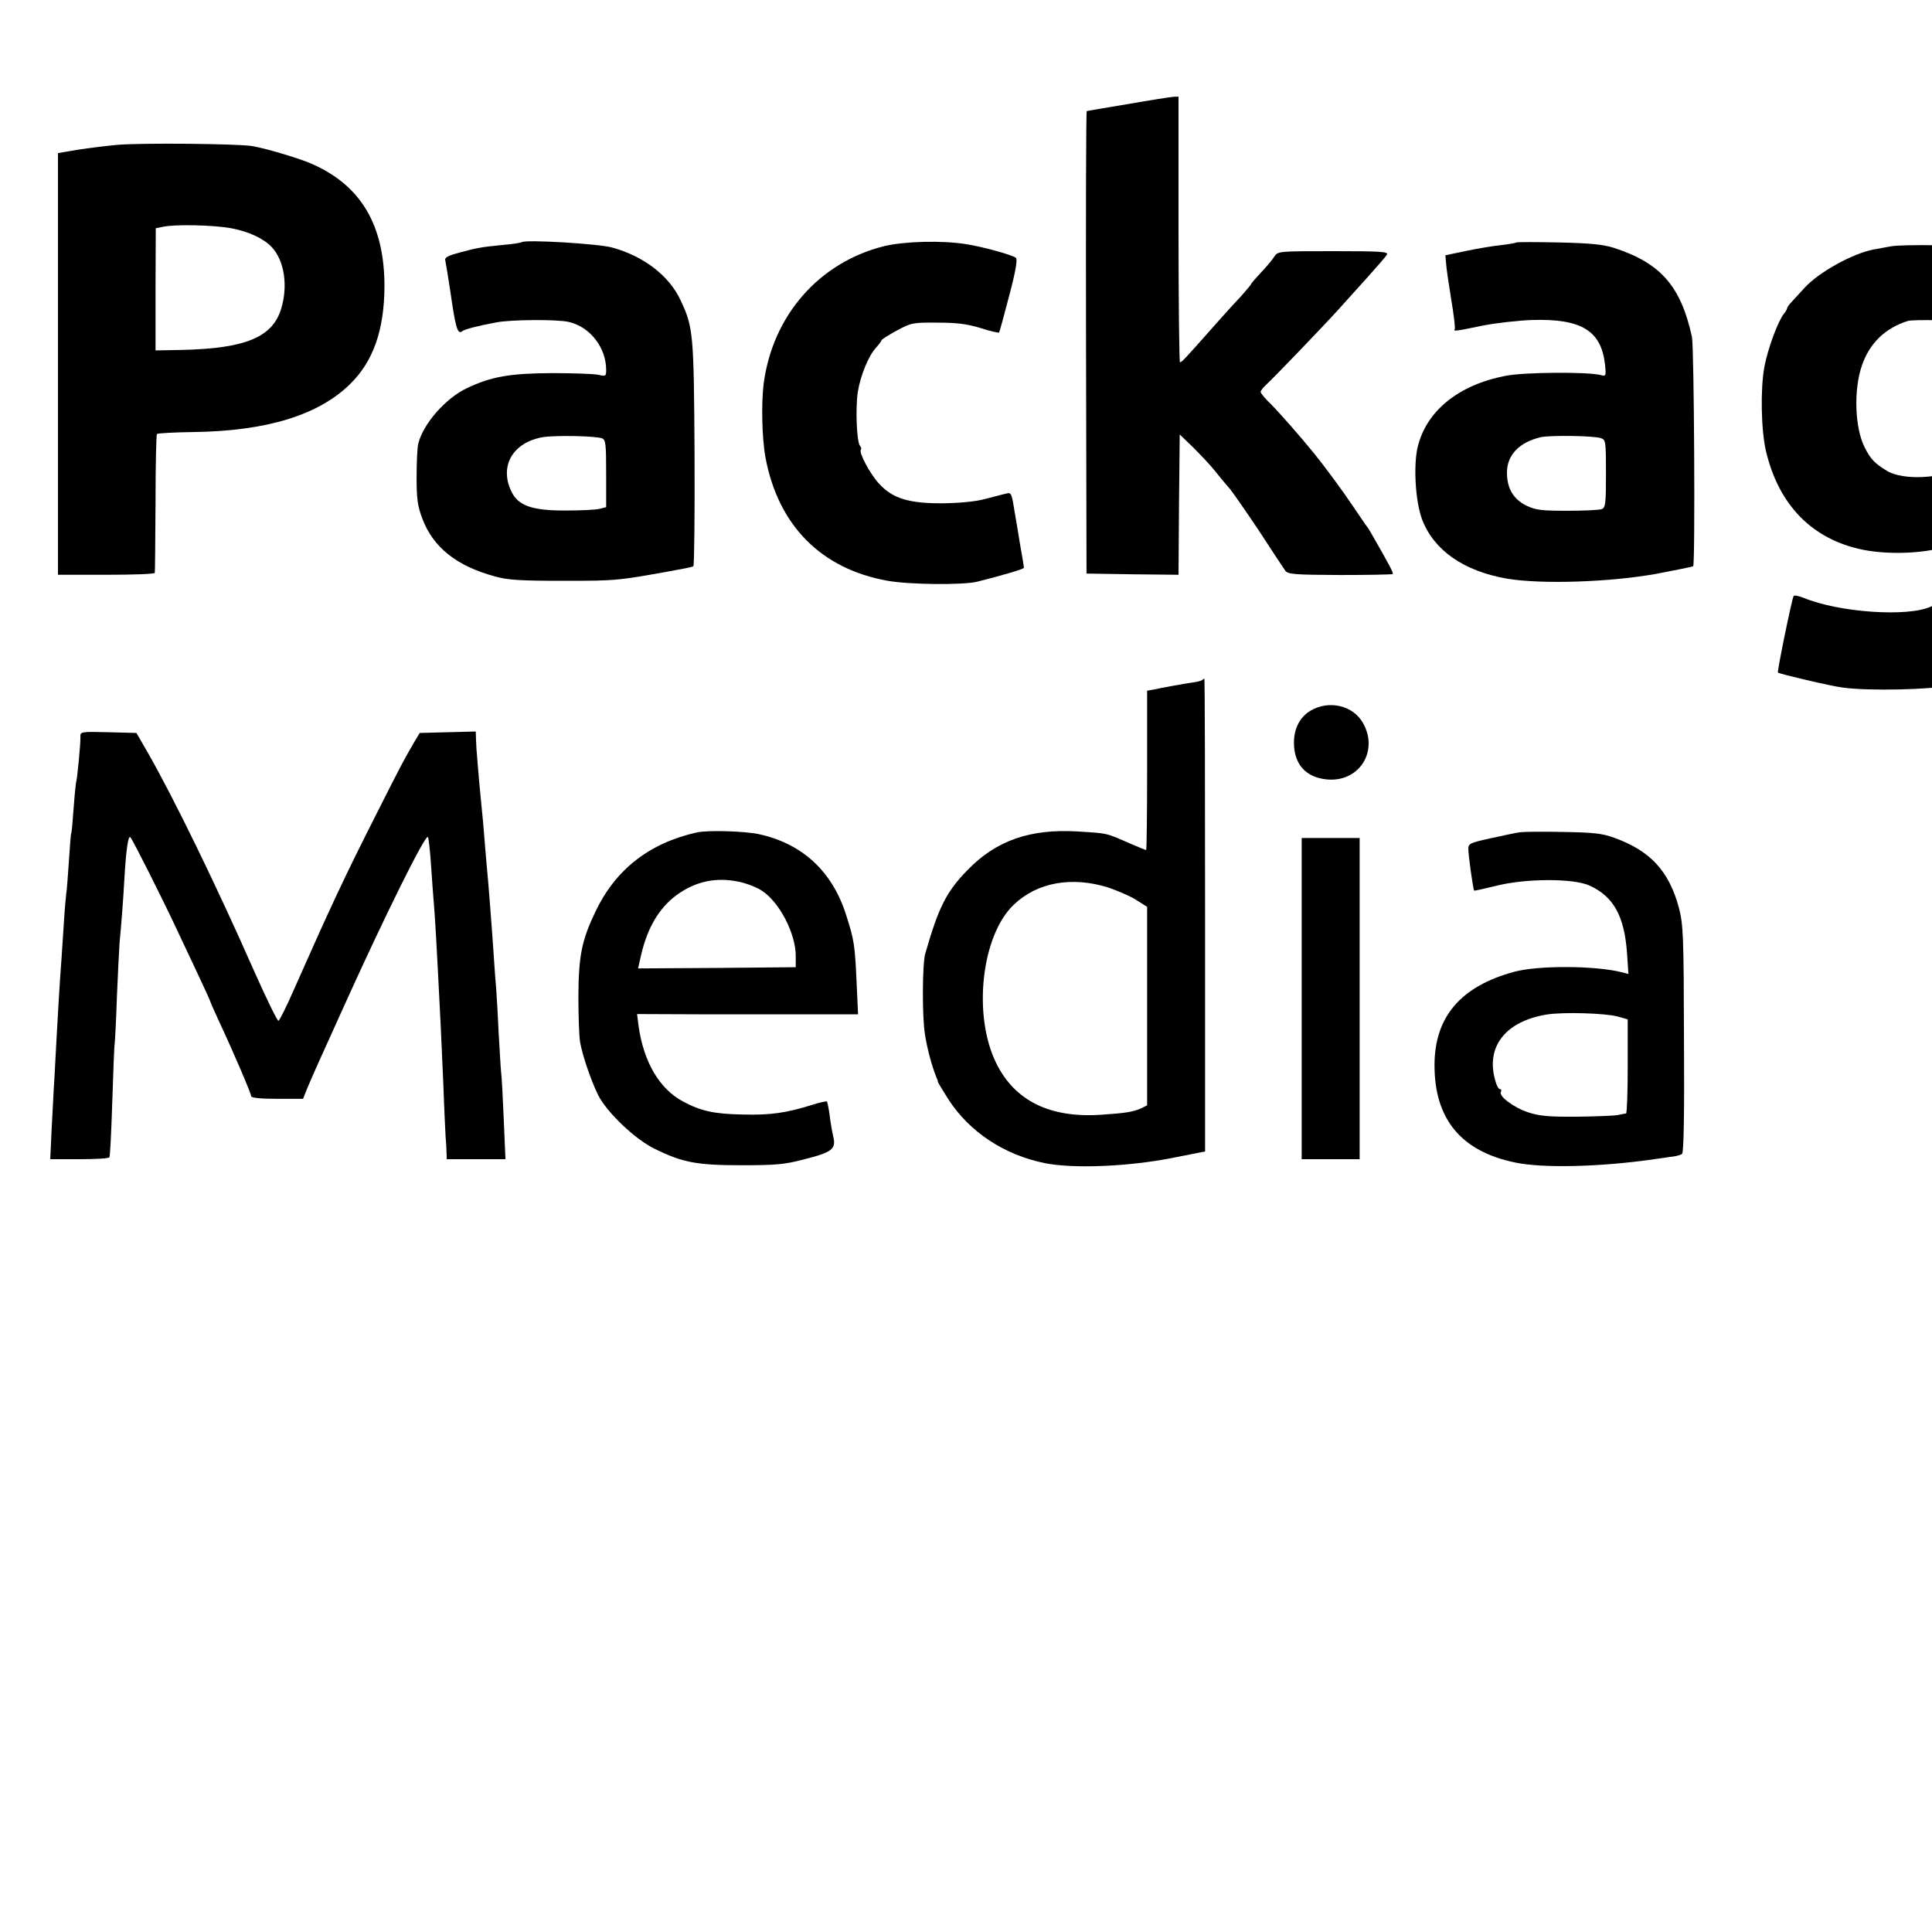
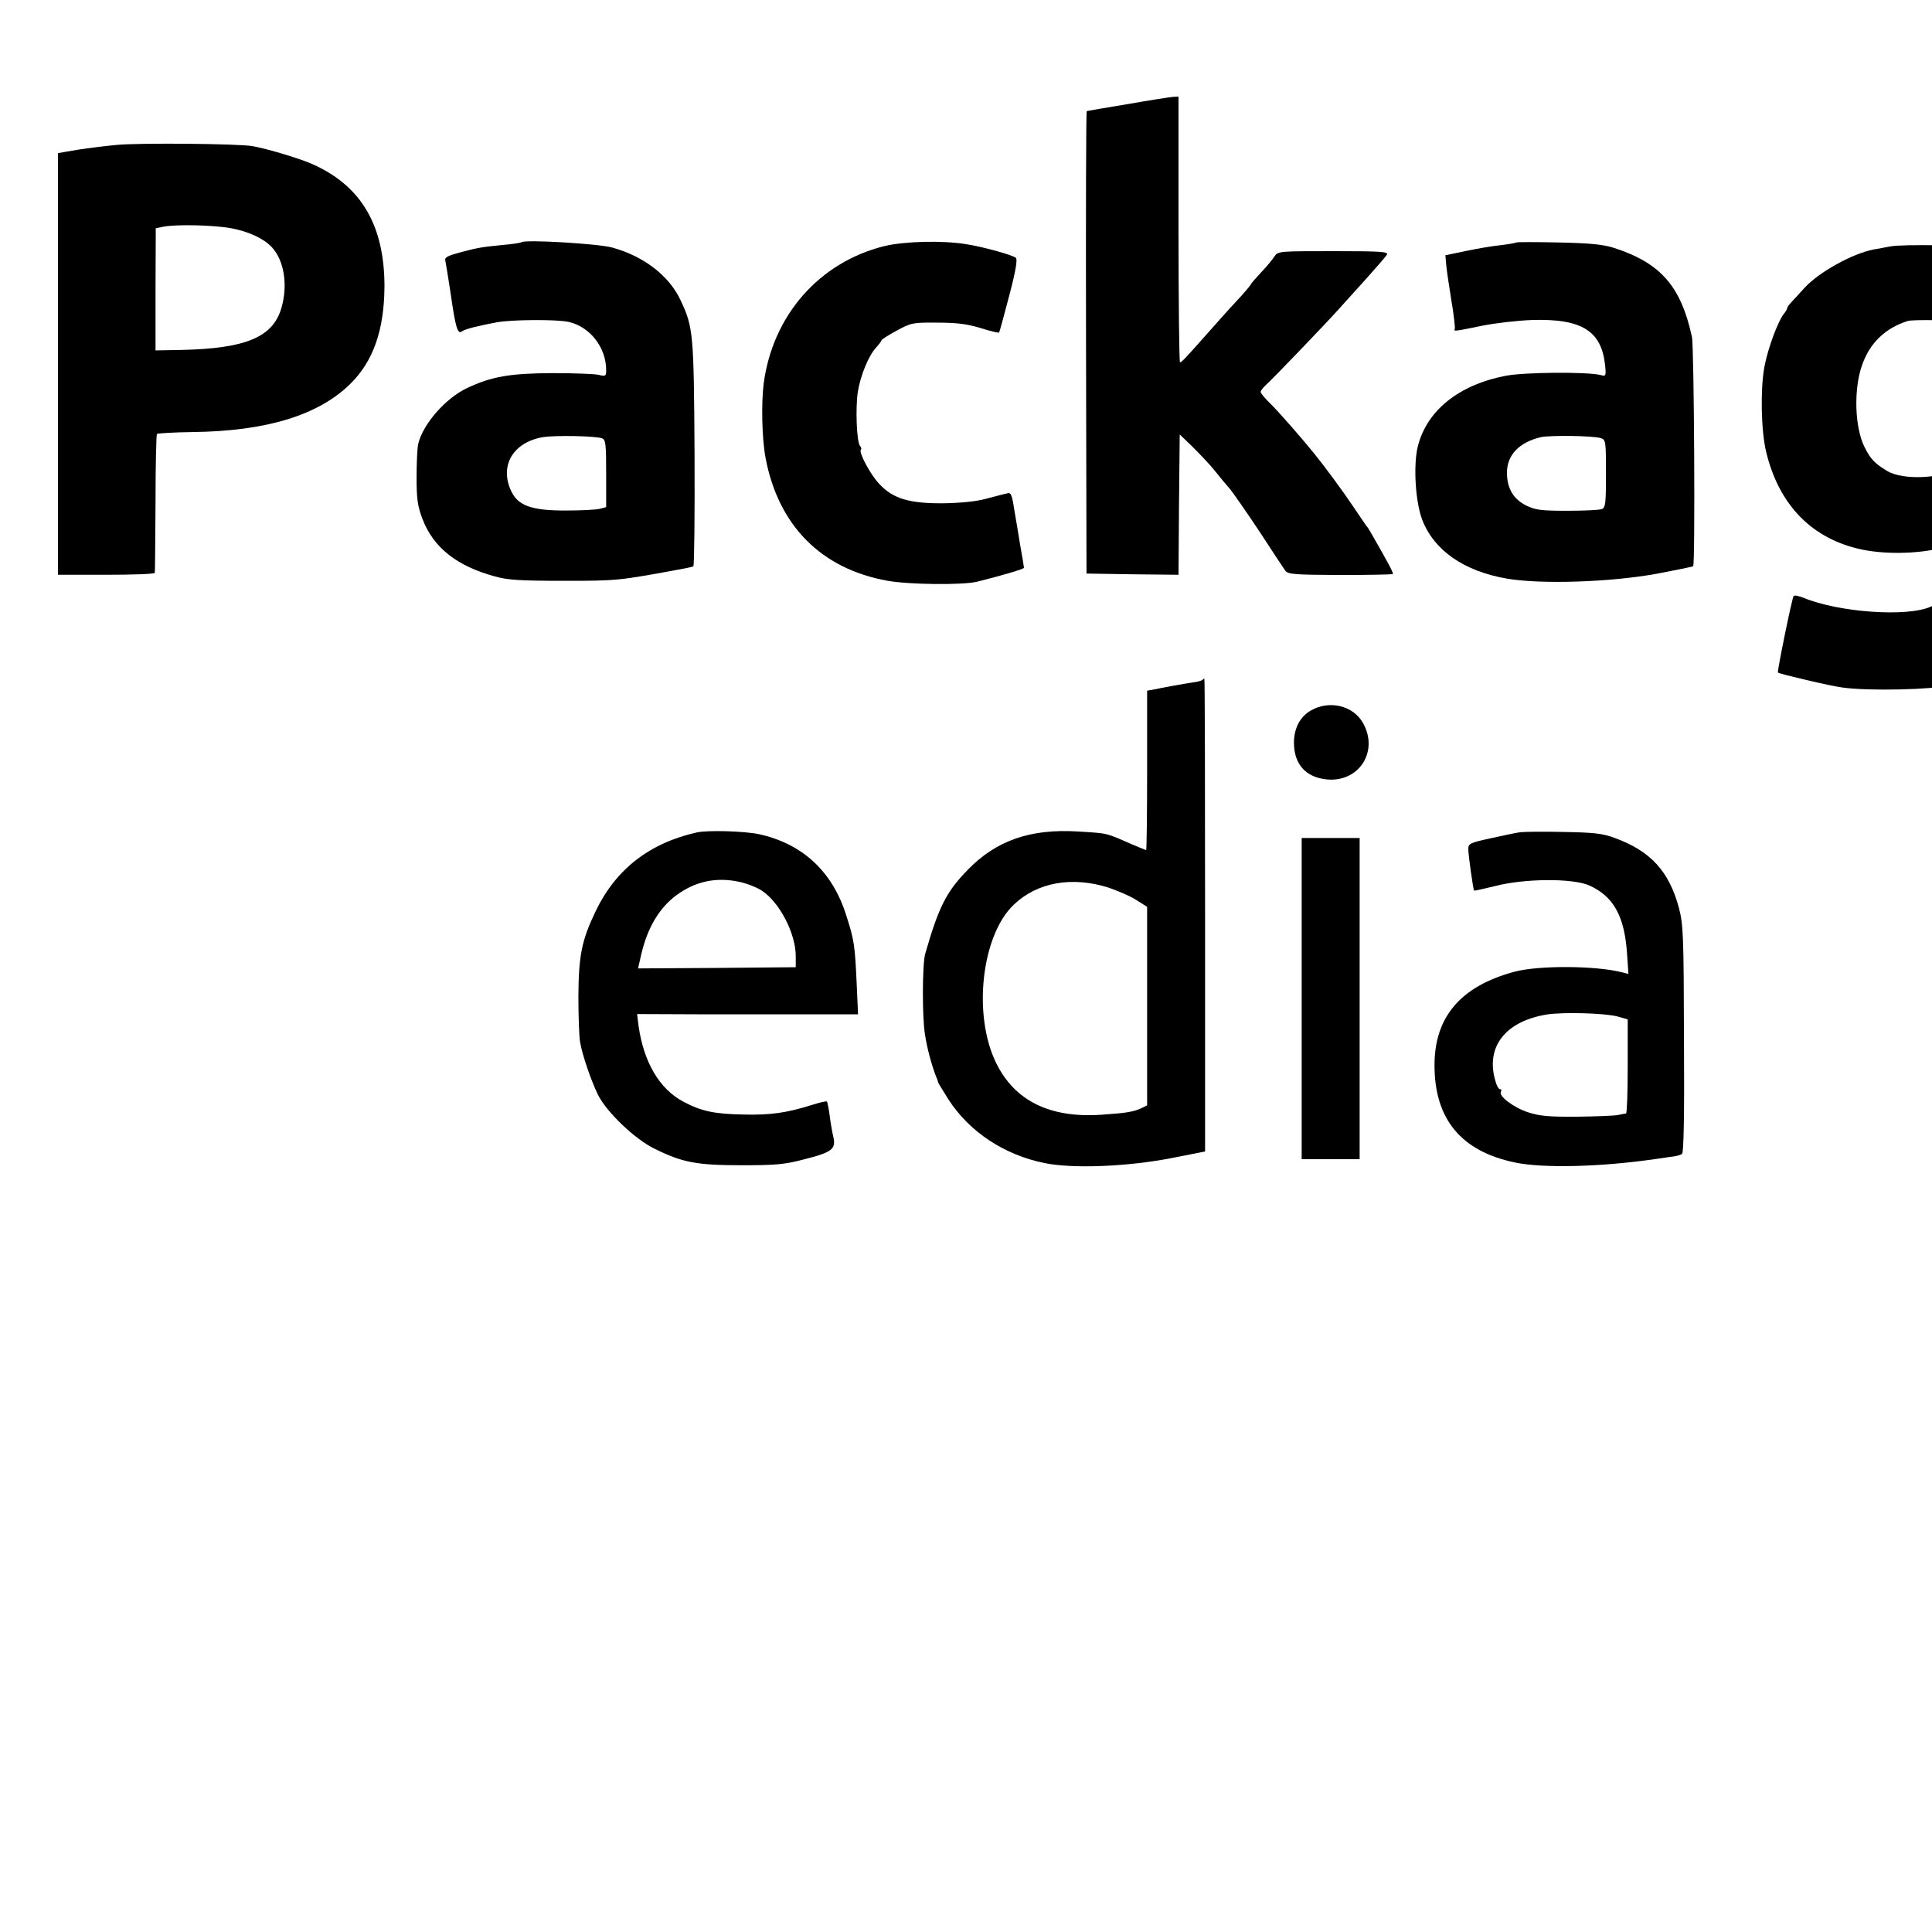
<svg xmlns="http://www.w3.org/2000/svg" version="1.0" width="16pt" height="16pt" viewBox="0 0 16 16" preserveAspectRatio="xMidYMid meet">
  <g transform="translate(0,16) scale(0.002,-0.002)" fill="#000000" stroke="none">
    <path d="M4670 7569 c-91 -15 -167 -28 -170 -29 -3 0 -4 -431 -3 -957 l2 -958 190 -3 191 -2 2 290 3 291 55 -53 c30 -30 71 -73 90 -97 19 -24 48 -59 64 -77 15 -19 70 -98 122 -176 51 -79 99 -151 106 -161 12 -15 35 -17 227 -18 117 0 215 2 218 4 4 4 -12 34 -88 167 -8 14 -16 27 -19 30 -3 3 -27 39 -55 80 -44 66 -117 165 -164 223 -57 70 -142 167 -178 203 -24 23 -43 46 -43 51 0 5 10 18 23 30 30 27 241 247 297 309 25 28 79 88 120 133 41 46 79 89 83 97 7 12 -29 14 -221 14 -227 0 -230 0 -245 -22 -8 -13 -33 -43 -56 -67 -22 -24 -41 -45 -41 -48 0 -2 -17 -22 -37 -45 -45 -49 -40 -42 -133 -147 -108 -122 -117 -131 -124 -131 -3 0 -6 248 -6 550 l0 550 -22 -1 c-13 -1 -97 -14 -188 -30z" />
    <path d="M484 7400 c-44 -4 -117 -13 -162 -20 l-82 -14 0 -873 0 -873 200 0 c110 0 200 3 201 8 1 4 2 134 3 289 0 155 3 284 6 286 3 3 71 7 151 8 303 4 518 70 649 199 96 94 141 224 142 404 0 251 -95 414 -293 504 -51 24 -192 66 -254 77 -57 10 -465 14 -561 5z m473 -345 c73 -14 134 -42 168 -78 52 -55 68 -159 40 -253 -35 -120 -147 -167 -412 -173 l-109 -2 0 253 1 253 30 6 c54 11 211 7 282 -6z" />
    <path d="M2160 6997 c-3 -2 -36 -8 -75 -11 -92 -9 -109 -12 -183 -32 -48 -13 -62 -20 -58 -33 2 -9 12 -70 22 -136 20 -141 29 -171 47 -157 11 9 67 23 142 37 62 12 252 13 300 2 88 -20 155 -106 155 -199 0 -26 -2 -27 -32 -20 -18 4 -105 7 -193 7 -173 -1 -250 -14 -351 -62 -88 -41 -182 -148 -202 -230 -4 -15 -7 -77 -7 -138 0 -92 4 -120 24 -173 45 -119 142 -196 301 -239 53 -15 106 -18 285 -18 222 0 224 0 499 51 16 3 33 7 37 9 4 3 6 213 5 467 -3 496 -5 523 -58 635 -47 101 -152 182 -283 218 -57 16 -363 34 -375 22z m333 -812 c15 -6 17 -23 17 -146 l0 -139 -27 -7 c-16 -4 -80 -7 -143 -7 -138 0 -195 20 -223 80 -50 105 7 203 132 224 52 8 217 5 244 -5z" />
    <path d="M3662 6981 c-270 -67 -463 -287 -500 -571 -10 -82 -7 -227 8 -306 53 -281 231 -460 506 -509 91 -16 309 -18 369 -4 108 27 195 53 195 58 0 3 -7 47 -16 96 -8 50 -17 104 -20 120 -15 95 -16 97 -38 91 -11 -2 -50 -13 -86 -22 -40 -11 -107 -17 -175 -18 -139 -1 -207 19 -263 79 -37 38 -88 133 -77 143 3 3 1 10 -4 16 -14 17 -19 157 -9 223 11 68 44 149 75 183 13 14 23 28 23 31 0 3 28 21 63 40 59 32 67 34 167 33 81 0 122 -5 179 -22 40 -13 75 -21 78 -19 2 3 21 72 42 153 28 106 35 151 27 157 -20 13 -139 46 -206 56 -98 16 -254 12 -338 -8z" />
    <path d="M6279 6996 c-2 -2 -30 -7 -63 -11 -32 -3 -97 -14 -145 -24 l-86 -18 3 -34 c1 -19 11 -86 21 -148 11 -63 17 -119 15 -123 -7 -11 1 -10 112 13 54 11 149 22 209 24 203 6 285 -44 301 -184 5 -48 4 -50 -18 -44 -56 14 -315 12 -393 -3 -197 -38 -329 -146 -365 -296 -18 -79 -9 -226 19 -300 49 -127 172 -213 351 -244 141 -24 425 -15 619 20 79 15 147 29 152 31 9 6 4 908 -5 950 -46 210 -129 305 -321 368 -47 15 -97 20 -231 23 -94 2 -173 2 -175 0z m349 -810 c21 -7 22 -11 22 -147 0 -124 -2 -140 -17 -147 -10 -4 -74 -7 -143 -7 -109 0 -131 3 -171 22 -53 27 -79 71 -79 136 0 73 51 126 141 147 40 8 215 6 247 -4z" />
    <path d="M9335 6993 c-111 -18 -252 -91 -330 -172 -89 -92 -141 -185 -176 -317 -30 -112 -30 -335 0 -447 63 -240 214 -388 457 -453 74 -19 299 -26 420 -12 93 11 243 49 263 67 17 15 16 23 -8 167 l-26 152 -60 -20 c-145 -46 -365 -58 -470 -24 -106 33 -184 109 -201 194 l-6 32 429 0 430 0 6 63 c14 153 -17 361 -70 468 -65 132 -185 234 -328 279 -70 22 -258 35 -330 23z m197 -319 c81 -26 144 -109 155 -205 l6 -49 -248 0 -247 0 7 38 c32 173 174 267 327 216z" />
    <path d="M7830 6980 c-25 -4 -57 -11 -72 -13 -87 -17 -225 -93 -285 -158 -21 -23 -46 -50 -55 -60 -10 -10 -18 -22 -18 -26 0 -3 -6 -14 -13 -22 -24 -29 -67 -144 -81 -220 -17 -91 -14 -263 7 -351 53 -222 191 -363 399 -406 102 -21 246 -17 341 11 42 12 78 21 80 19 3 -3 -8 -108 -15 -135 -4 -19 -34 -66 -58 -91 -9 -9 -38 -28 -65 -40 -97 -44 -381 -24 -528 37 -20 8 -38 11 -40 7 -7 -10 -69 -314 -65 -317 8 -6 219 -56 268 -62 109 -15 369 -9 453 10 190 45 319 151 385 317 47 119 50 173 48 829 -1 606 -1 614 -21 616 -11 2 -65 12 -120 23 -55 11 -118 23 -140 26 -71 11 -359 15 -405 6z m298 -315 c3 -2 5 -136 6 -296 1 -282 0 -292 -19 -305 -73 -46 -235 -54 -301 -14 -51 31 -68 48 -93 98 -41 81 -46 239 -11 339 32 93 97 155 190 184 26 7 219 3 228 -6z" />
    <path d="M4978 5184 c-4 -3 -21 -8 -40 -10 -35 -5 -128 -22 -165 -30 l-23 -4 0 -330 c0 -182 -2 -330 -4 -330 -2 0 -28 11 -57 23 -112 49 -98 46 -225 54 -198 12 -339 -37 -458 -160 -88 -90 -120 -155 -175 -347 -12 -42 -13 -260 -1 -333 9 -59 28 -129 47 -177 4 -8 7 -18 7 -21 1 -3 20 -35 43 -71 87 -135 231 -230 398 -264 116 -24 345 -15 528 21 l137 27 0 979 c0 539 -1 979 -3 979 -2 0 -6 -3 -9 -6z m-389 -859 c38 -13 90 -35 115 -51 l46 -29 0 -411 0 -411 -22 -11 c-34 -16 -65 -21 -169 -28 -211 -14 -357 57 -434 214 -98 199 -61 529 73 656 97 93 241 118 391 71z" />
    <path d="M5428 5058 c-45 -26 -70 -74 -70 -133 0 -88 47 -142 132 -152 135 -16 221 114 154 233 -41 73 -140 96 -216 52z" />
-     <path d="M333 4948 c1 -27 -14 -181 -18 -188 -1 -3 -6 -50 -10 -105 -4 -55 -8 -102 -10 -105 -2 -3 -6 -57 -10 -120 -4 -63 -9 -123 -11 -133 -1 -9 -6 -59 -9 -110 -3 -50 -8 -119 -10 -152 -9 -120 -14 -212 -20 -320 -3 -60 -8 -144 -10 -185 -3 -41 -7 -132 -11 -202 l-6 -128 121 0 c66 0 122 3 124 8 3 4 8 108 12 232 4 124 8 232 10 240 1 8 6 94 9 190 4 96 9 198 11 225 8 84 15 176 20 265 7 122 16 183 25 173 9 -9 130 -249 188 -373 22 -47 63 -134 91 -193 28 -60 51 -110 51 -112 0 -2 16 -39 36 -82 63 -135 134 -301 134 -312 0 -7 39 -11 108 -11 l107 0 19 48 c11 26 36 83 56 127 20 44 63 139 95 210 167 370 338 715 347 699 3 -5 9 -58 13 -119 4 -60 9 -128 11 -150 5 -55 12 -176 29 -515 2 -41 7 -151 11 -245 3 -93 8 -188 9 -210 2 -22 4 -52 4 -67 l1 -28 121 0 122 0 -7 163 c-4 89 -8 178 -11 197 -2 19 -6 91 -10 160 -3 69 -8 150 -10 180 -3 30 -7 91 -10 135 -7 107 -24 329 -30 385 -2 25 -7 79 -10 120 -3 41 -8 91 -10 110 -4 35 -16 167 -20 225 -2 17 -3 45 -4 63 l-1 33 -116 -3 -116 -3 -24 -40 c-43 -74 -51 -89 -150 -285 -135 -266 -193 -390 -348 -740 -30 -69 -59 -126 -63 -127 -4 -2 -48 88 -98 200 -161 365 -335 721 -441 907 l-49 85 -117 3 c-115 3 -116 2 -115 -20z" />
    <path d="M2885 4553 c-196 -44 -336 -153 -419 -327 -57 -119 -70 -182 -71 -351 0 -82 3 -168 7 -190 10 -57 46 -161 75 -220 36 -71 153 -183 234 -222 115 -57 175 -68 359 -68 141 0 179 3 258 24 119 30 135 43 122 96 -5 22 -12 63 -15 90 -4 28 -9 52 -11 54 -2 2 -30 -4 -61 -14 -105 -33 -172 -43 -286 -40 -118 2 -174 14 -247 53 -99 52 -165 164 -186 315 l-6 48 253 -1 c140 0 346 0 458 0 l204 0 -6 133 c-7 152 -10 175 -43 277 -57 182 -182 297 -362 336 -63 13 -212 17 -257 7z m174 -204 c30 -6 72 -22 94 -36 74 -47 143 -179 142 -274 l0 -44 -327 -3 -326 -2 14 61 c26 109 74 190 146 243 77 56 162 75 257 55z" />
    <path d="M6295 4554 c-16 -2 -72 -14 -122 -25 -87 -19 -93 -22 -93 -45 0 -26 20 -167 24 -172 2 -1 41 8 87 19 122 32 324 33 391 2 99 -45 144 -126 155 -278 l6 -88 -27 7 c-110 28 -347 29 -446 2 -222 -60 -330 -187 -330 -387 0 -224 111 -357 335 -403 116 -24 353 -18 575 14 41 6 82 12 90 13 8 2 20 5 25 9 7 4 10 167 8 475 -1 433 -3 474 -21 544 -41 152 -118 236 -268 290 -48 18 -87 22 -209 24 -82 2 -163 1 -180 -1z m403 -763 l42 -12 0 -194 c0 -107 -3 -195 -7 -196 -5 0 -19 -3 -33 -6 -14 -3 -90 -6 -170 -7 -117 -1 -156 3 -202 18 -61 20 -124 68 -113 85 3 6 2 11 -4 11 -6 0 -15 17 -20 38 -39 138 43 243 213 271 68 11 240 6 294 -8z" />
    <path d="M5390 3865 l0 -665 120 0 120 0 0 665 0 665 -120 0 -120 0 0 -665z" />
  </g>
</svg>